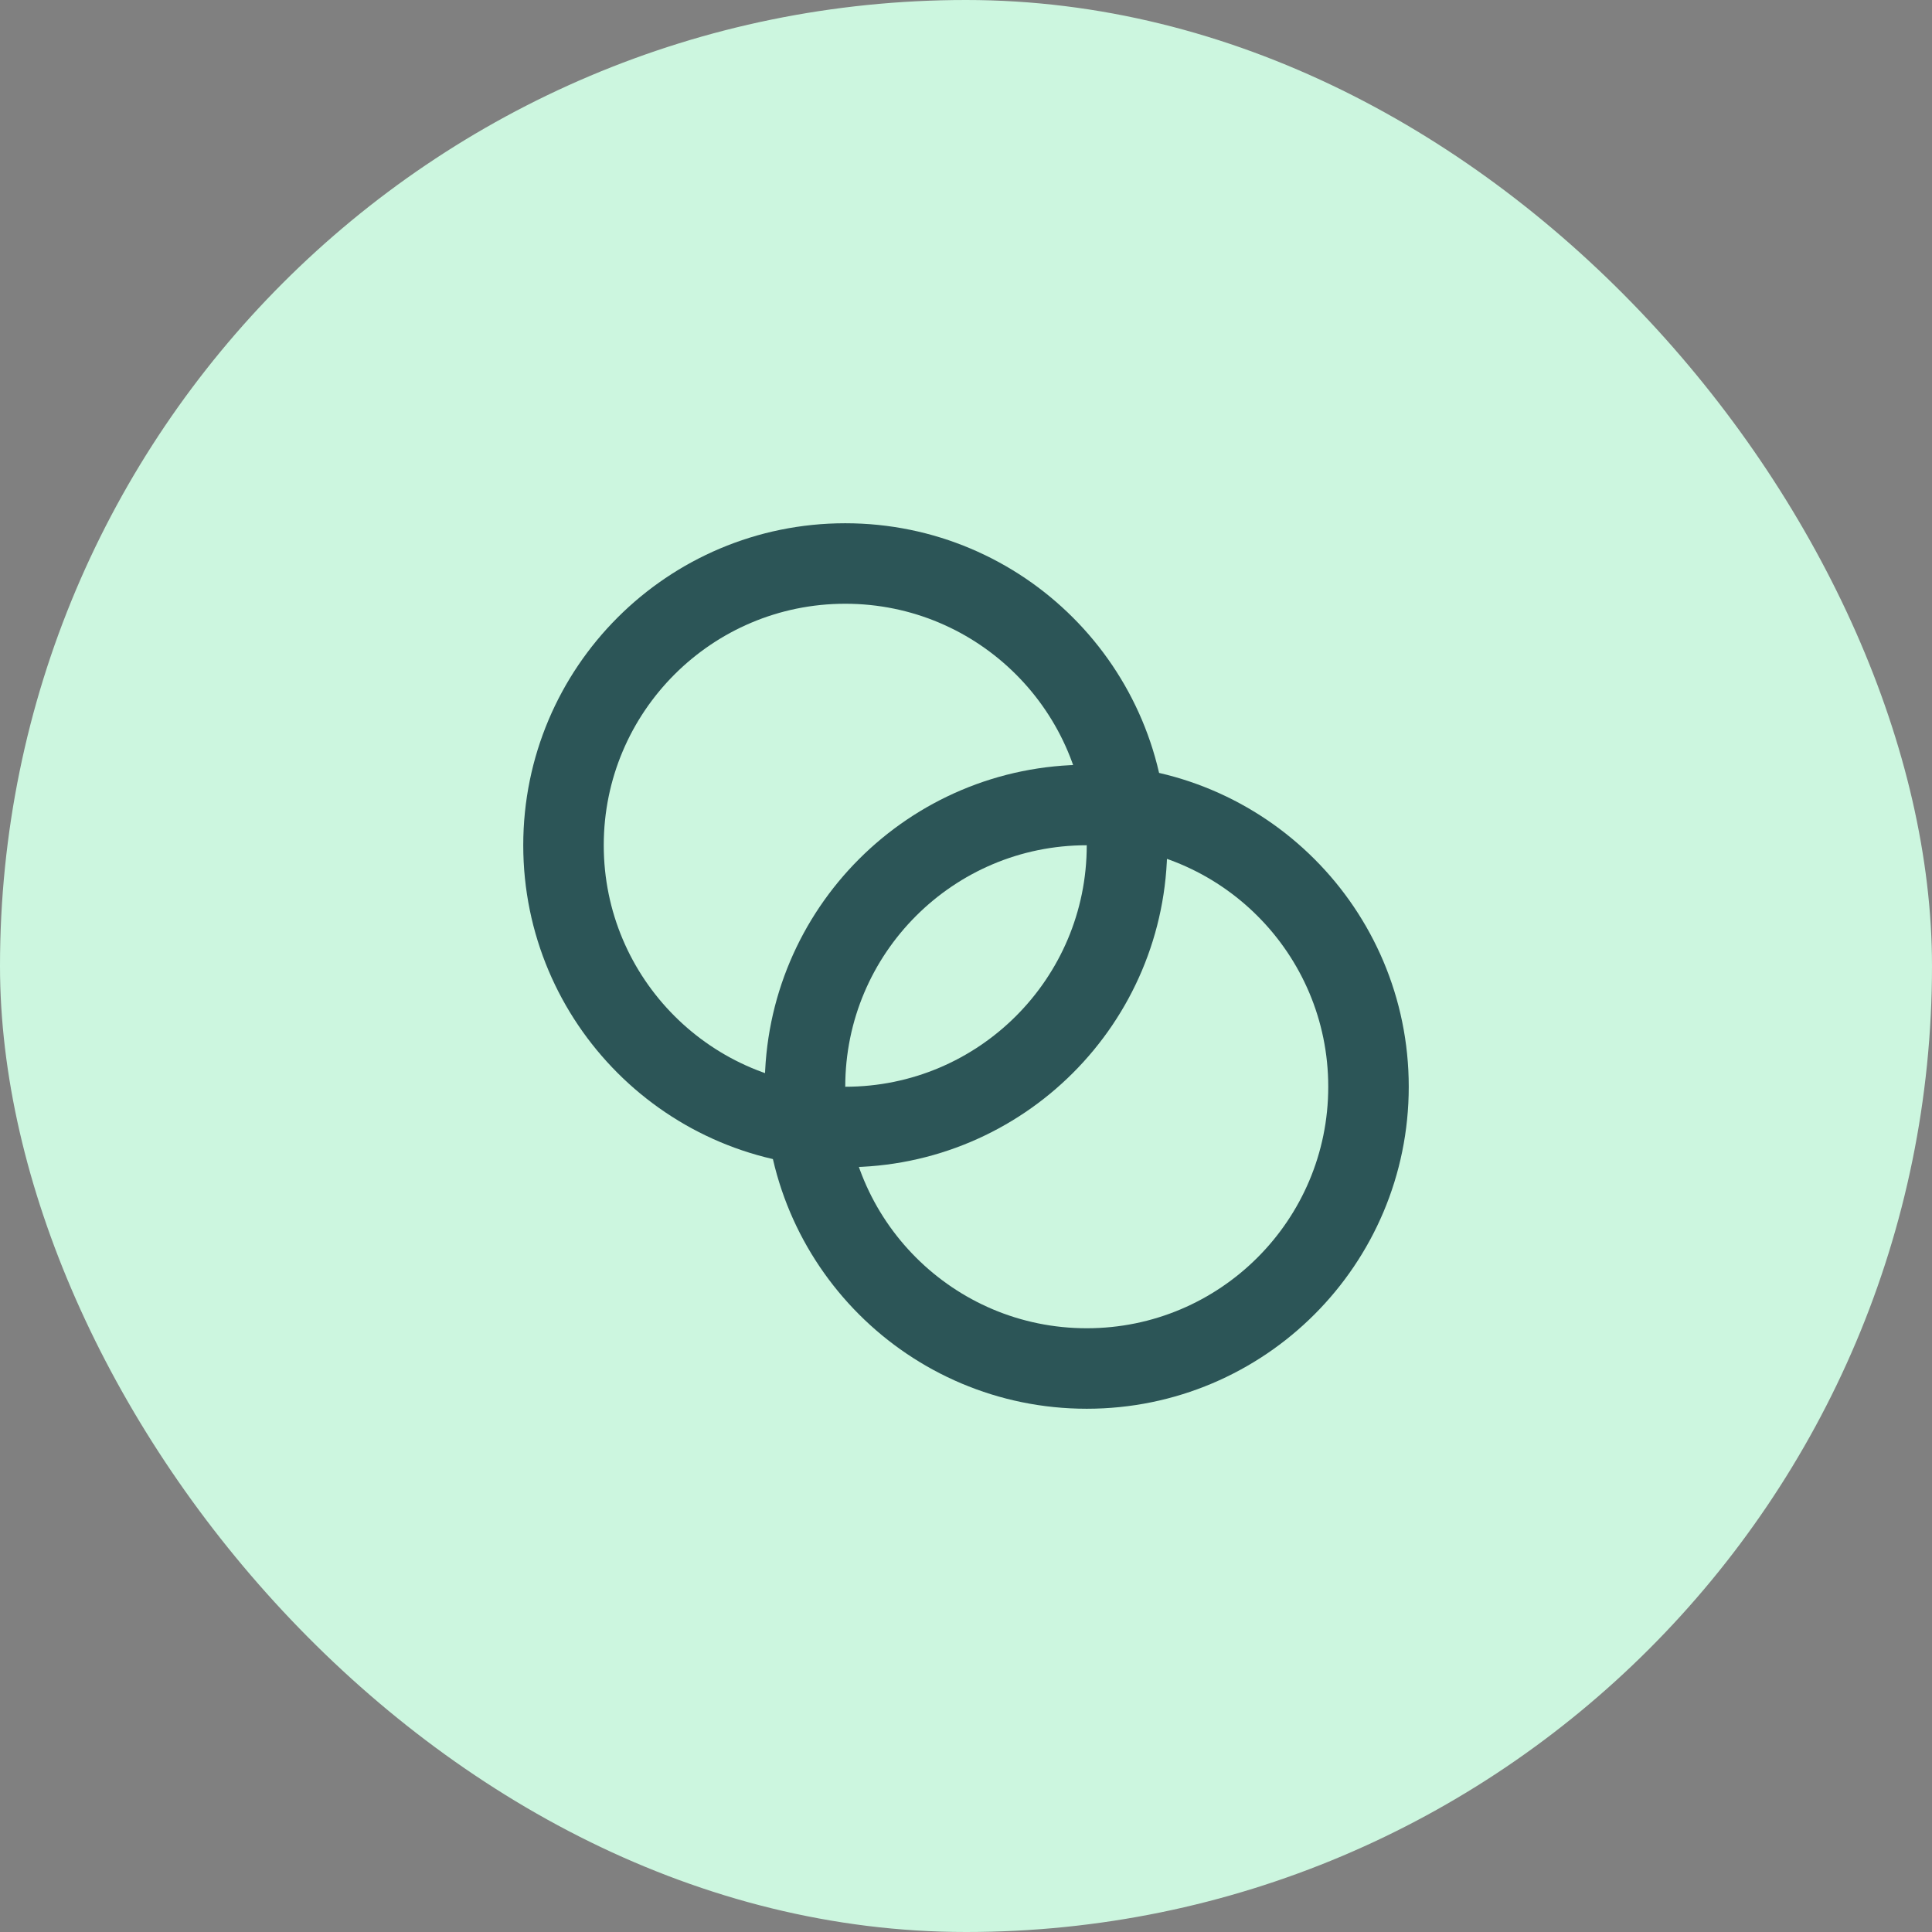
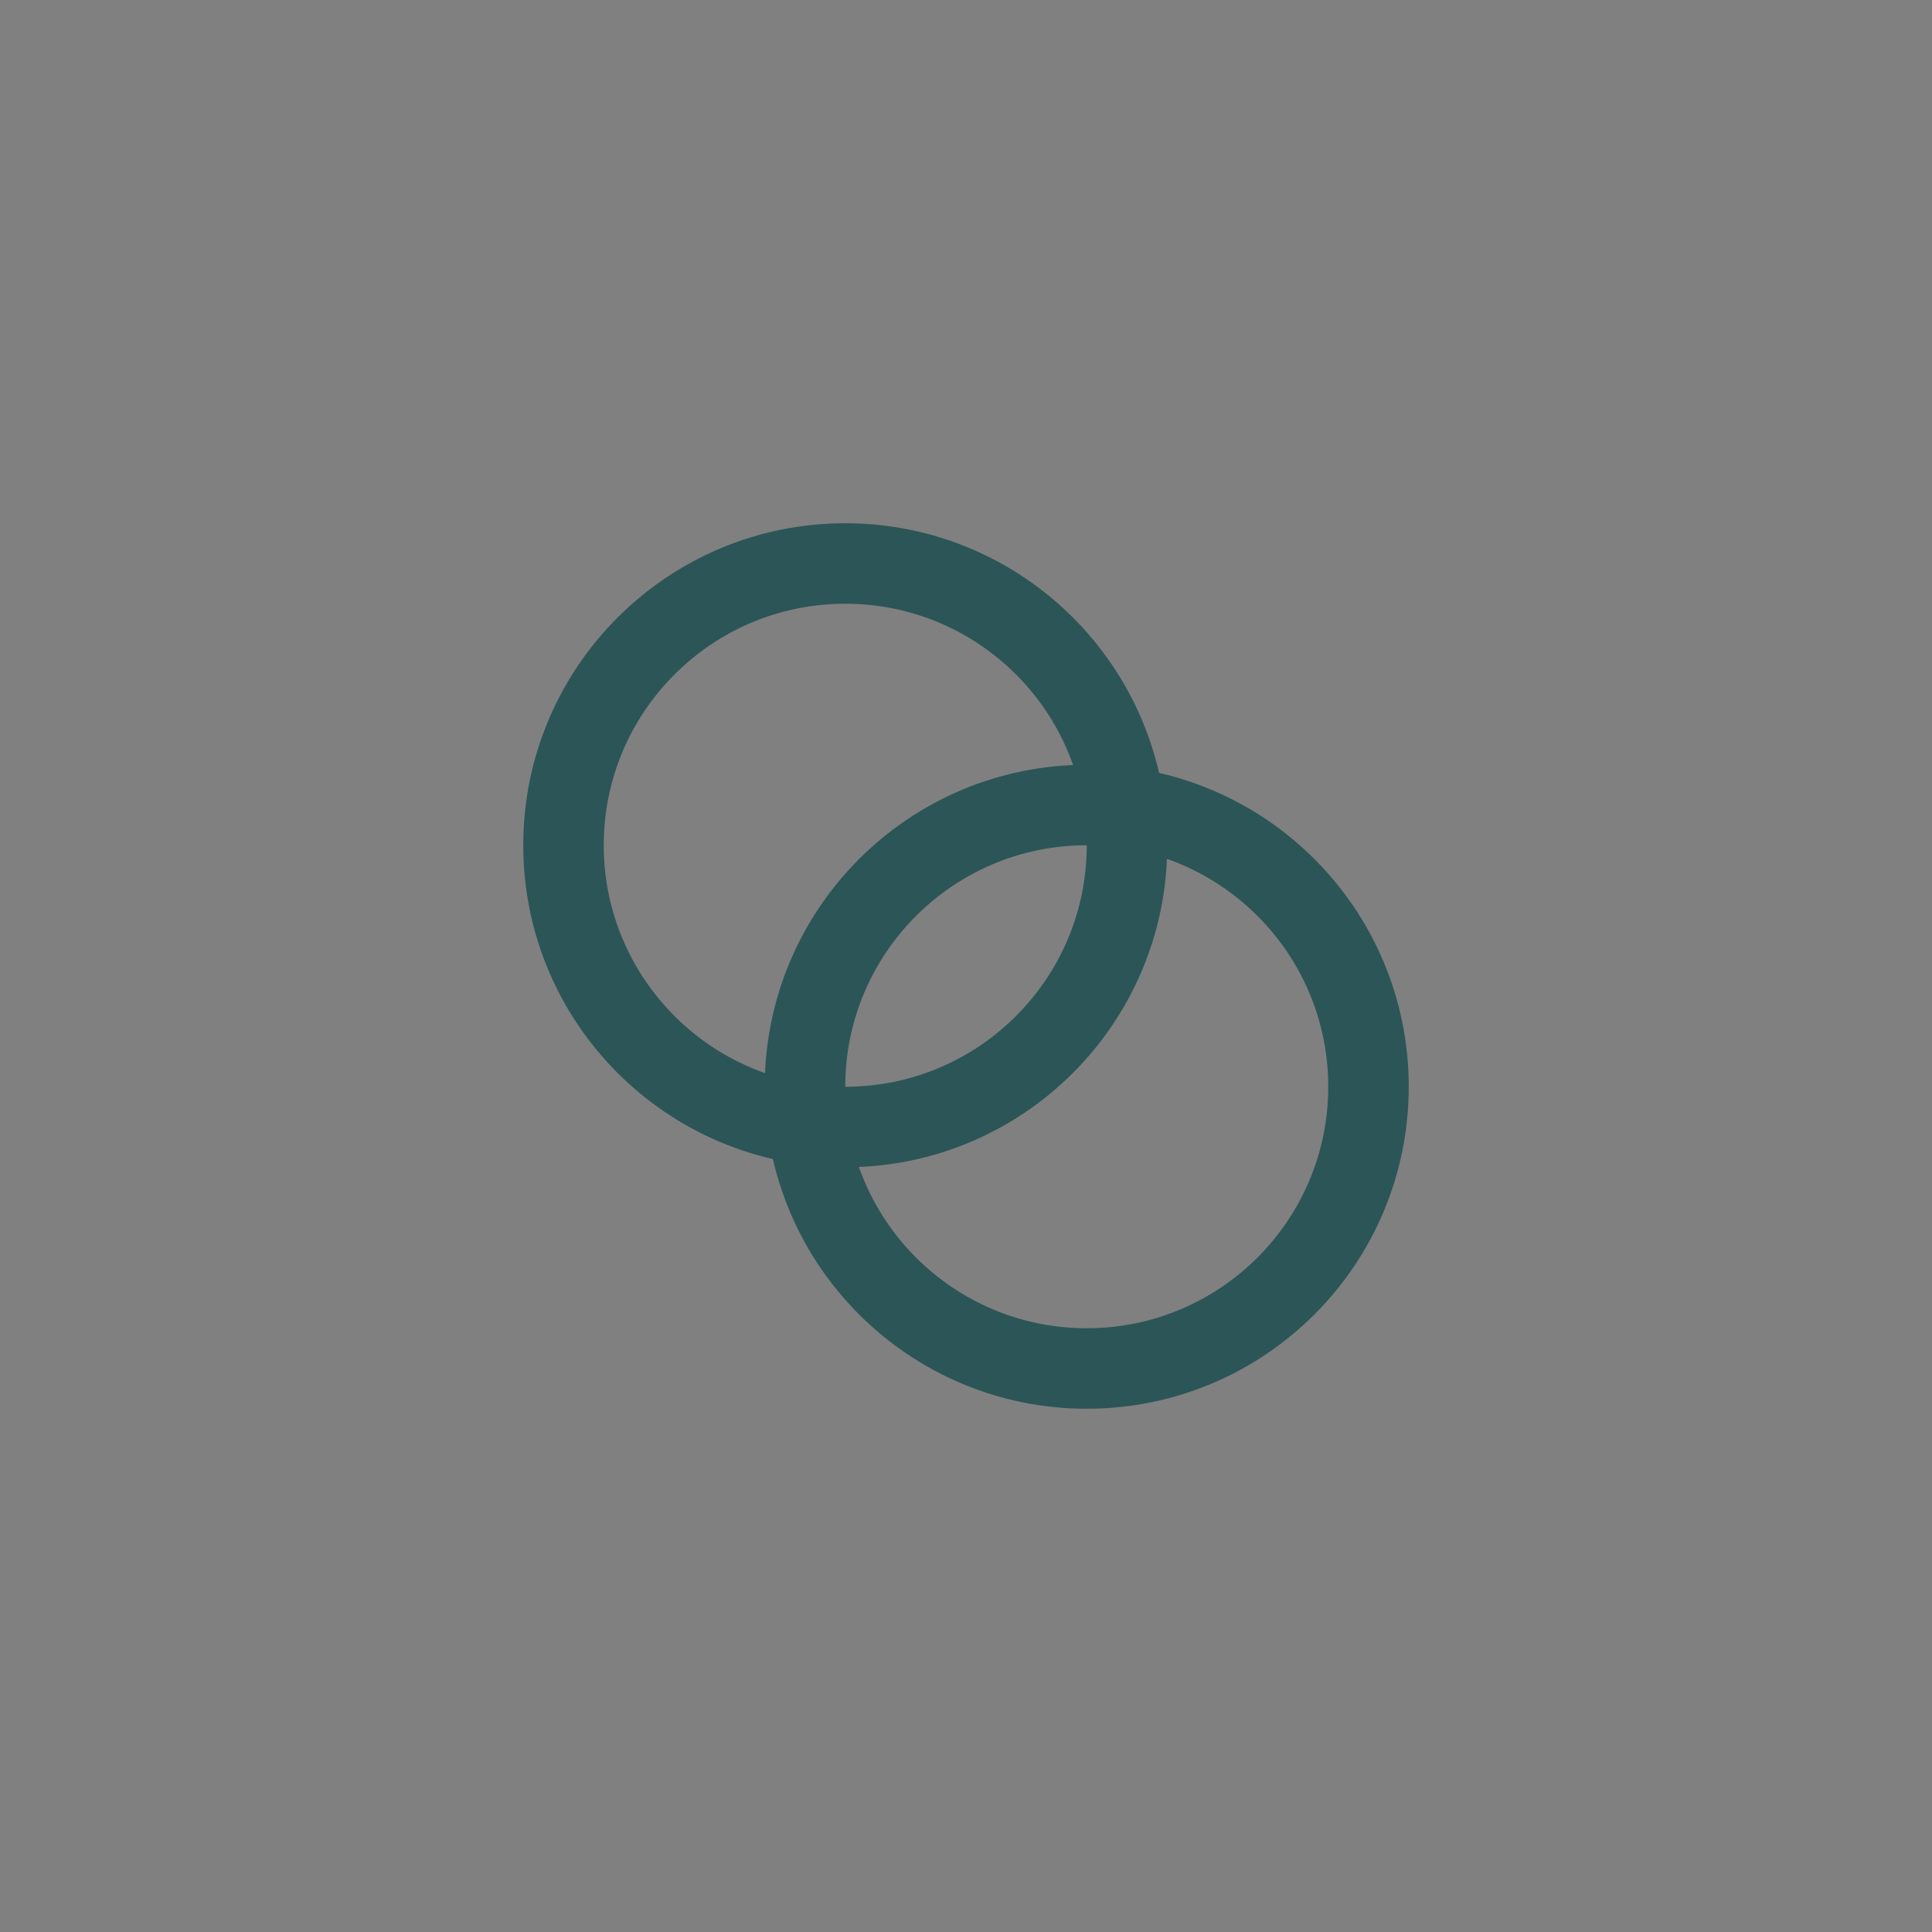
<svg xmlns="http://www.w3.org/2000/svg" width="48" height="48" viewBox="0 0 48 48" fill="none">
  <rect x="0" y="0" width="48" height="48" fill="#808080" stroke="none" />
-   <rect width="48" height="48" rx="24" fill="#CCF6DF" />
  <path d="M21 28C24.866 28 28 24.866 28 21C28 17.134 24.866 14 21 14C17.134 14 14 17.134 14 21C14 24.866 17.134 28 21 28Z" stroke="#2C5557" stroke-width="2" stroke-linecap="round" stroke-linejoin="round" />
  <path d="M27 34C30.866 34 34 30.866 34 27C34 23.134 30.866 20 27 20C23.134 20 20 23.134 20 27C20 30.866 23.134 34 27 34Z" stroke="#2C5557" stroke-width="2" stroke-linecap="round" stroke-linejoin="round" />
</svg>